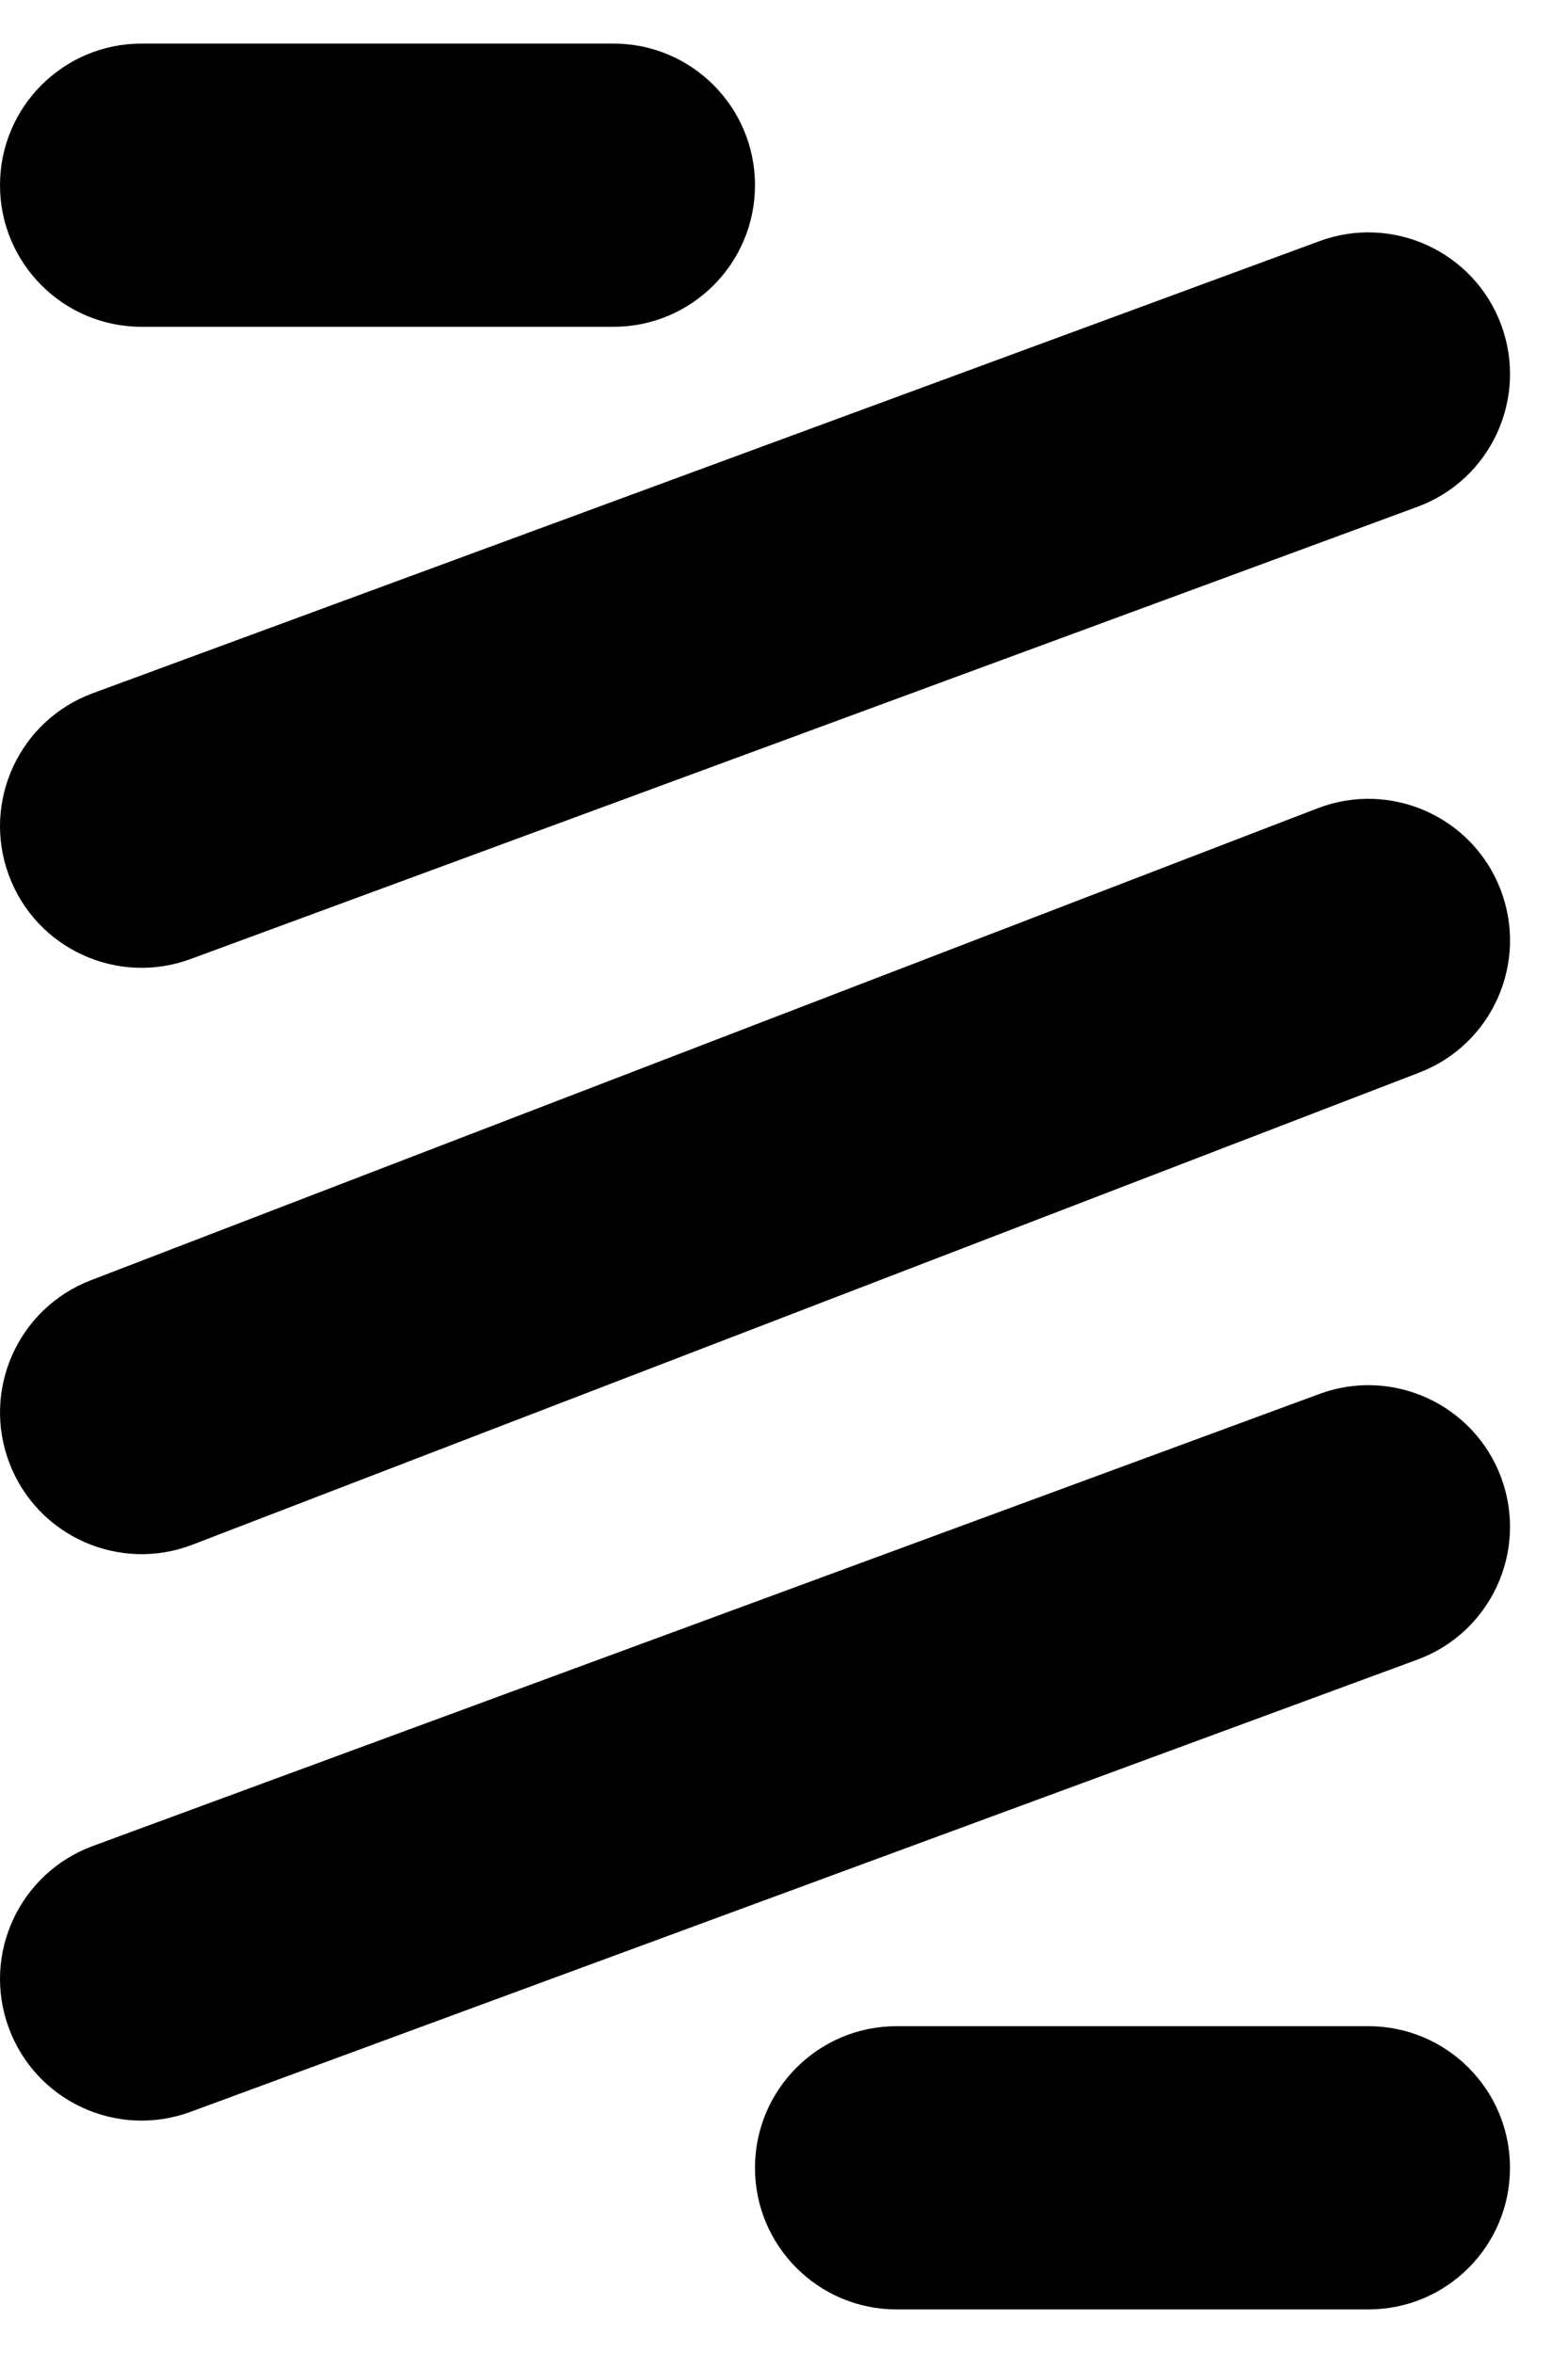
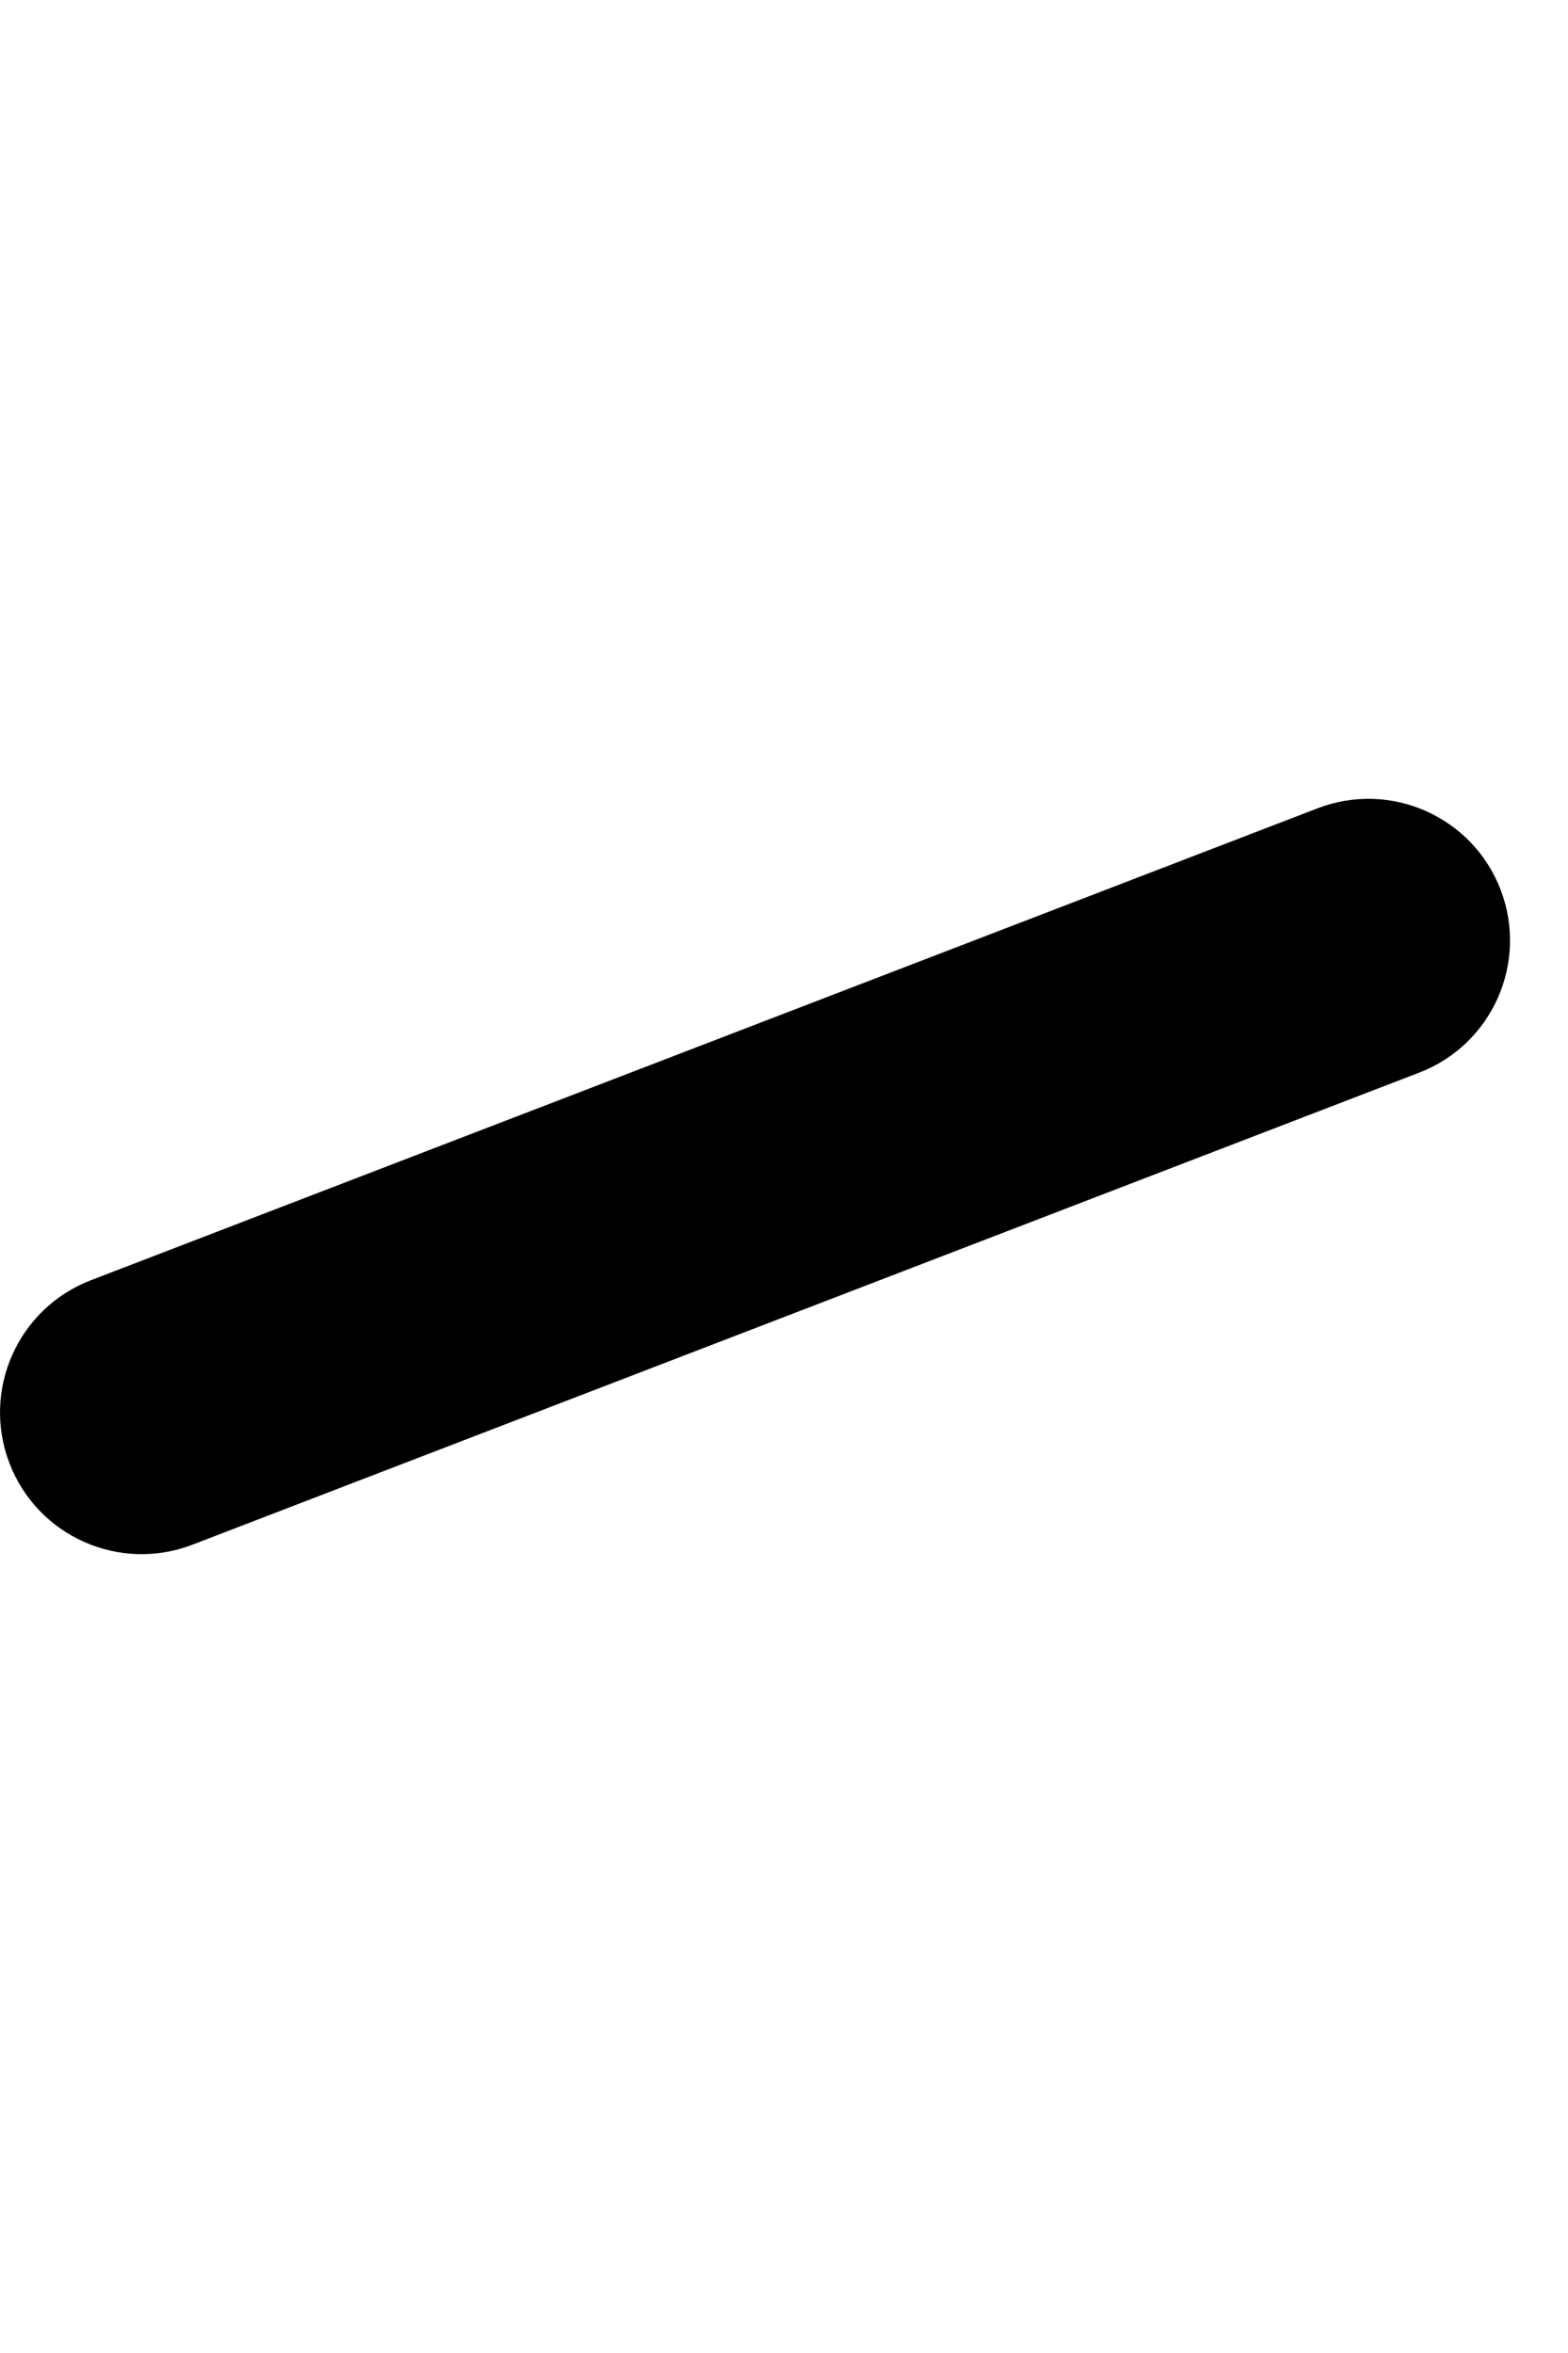
<svg xmlns="http://www.w3.org/2000/svg" width="18" height="27" viewBox="0 0 18 27" fill="none">
-   <path fill-rule="evenodd" clip-rule="evenodd" d="M0 2.125C0 1.228 0.728 0.5 1.625 0.5H7.042C7.94 0.5 8.667 1.228 8.667 2.125C8.667 3.022 7.94 3.75 7.042 3.75H1.625C0.728 3.75 0 3.022 0 2.125ZM17.234 3.73C17.544 4.572 17.113 5.506 16.27 5.816L2.187 11.005C1.345 11.315 0.411 10.884 0.101 10.042C-0.21 9.2 0.222 8.266 1.064 7.955L15.147 2.767C15.989 2.457 16.923 2.888 17.234 3.73ZM17.234 16.958C17.544 17.8 17.113 18.734 16.27 19.044L2.187 24.233C1.345 24.543 0.411 24.112 0.101 23.27C-0.21 22.428 0.222 21.494 1.064 21.183L15.147 15.995C15.989 15.685 16.923 16.116 17.234 16.958ZM8.667 24.875C8.667 23.977 9.395 23.25 10.292 23.25H15.709C16.606 23.25 17.334 23.977 17.334 24.875C17.334 25.773 16.606 26.5 15.709 26.5H10.292C9.395 26.5 8.667 25.773 8.667 24.875Z" fill="#000" />
  <path fill-rule="evenodd" clip-rule="evenodd" d="M17.226 10.208C17.548 11.046 17.13 11.986 16.292 12.308L2.209 17.725C1.371 18.047 0.431 17.629 0.109 16.791C-0.213 15.954 0.204 15.014 1.042 14.691L15.125 9.275C15.963 8.953 16.903 9.37 17.226 10.208Z" fill="#000" />
</svg>